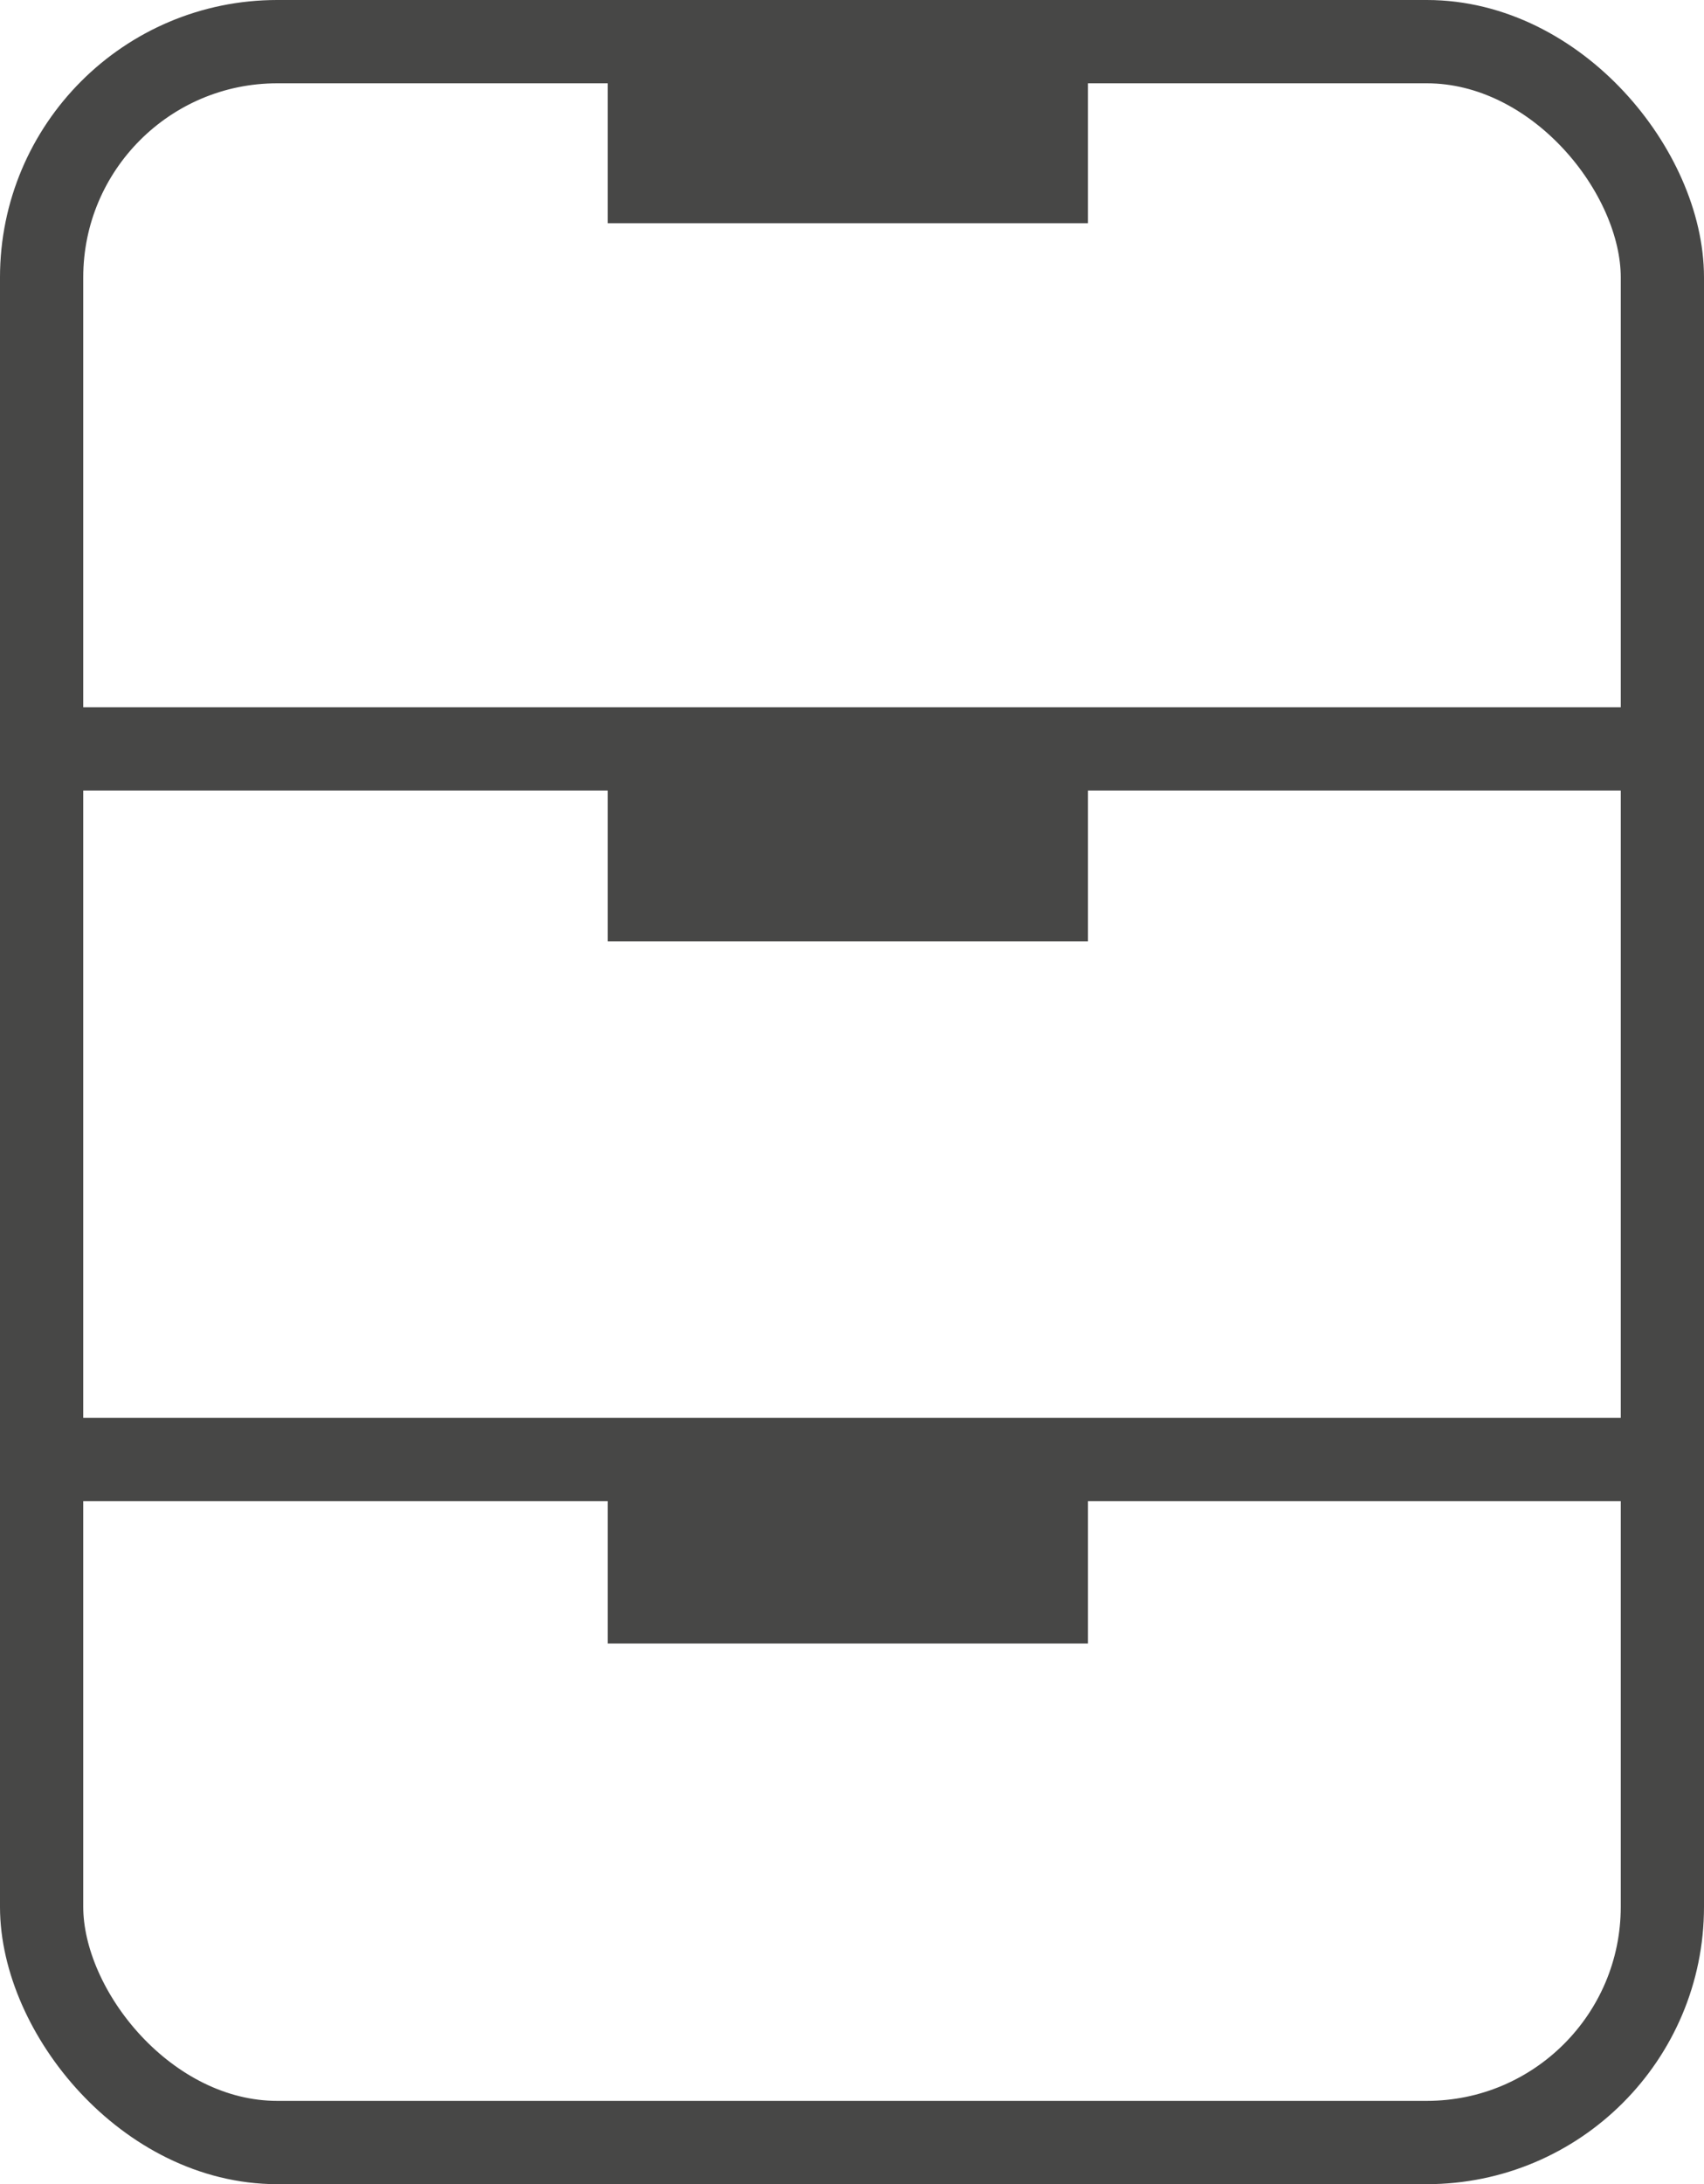
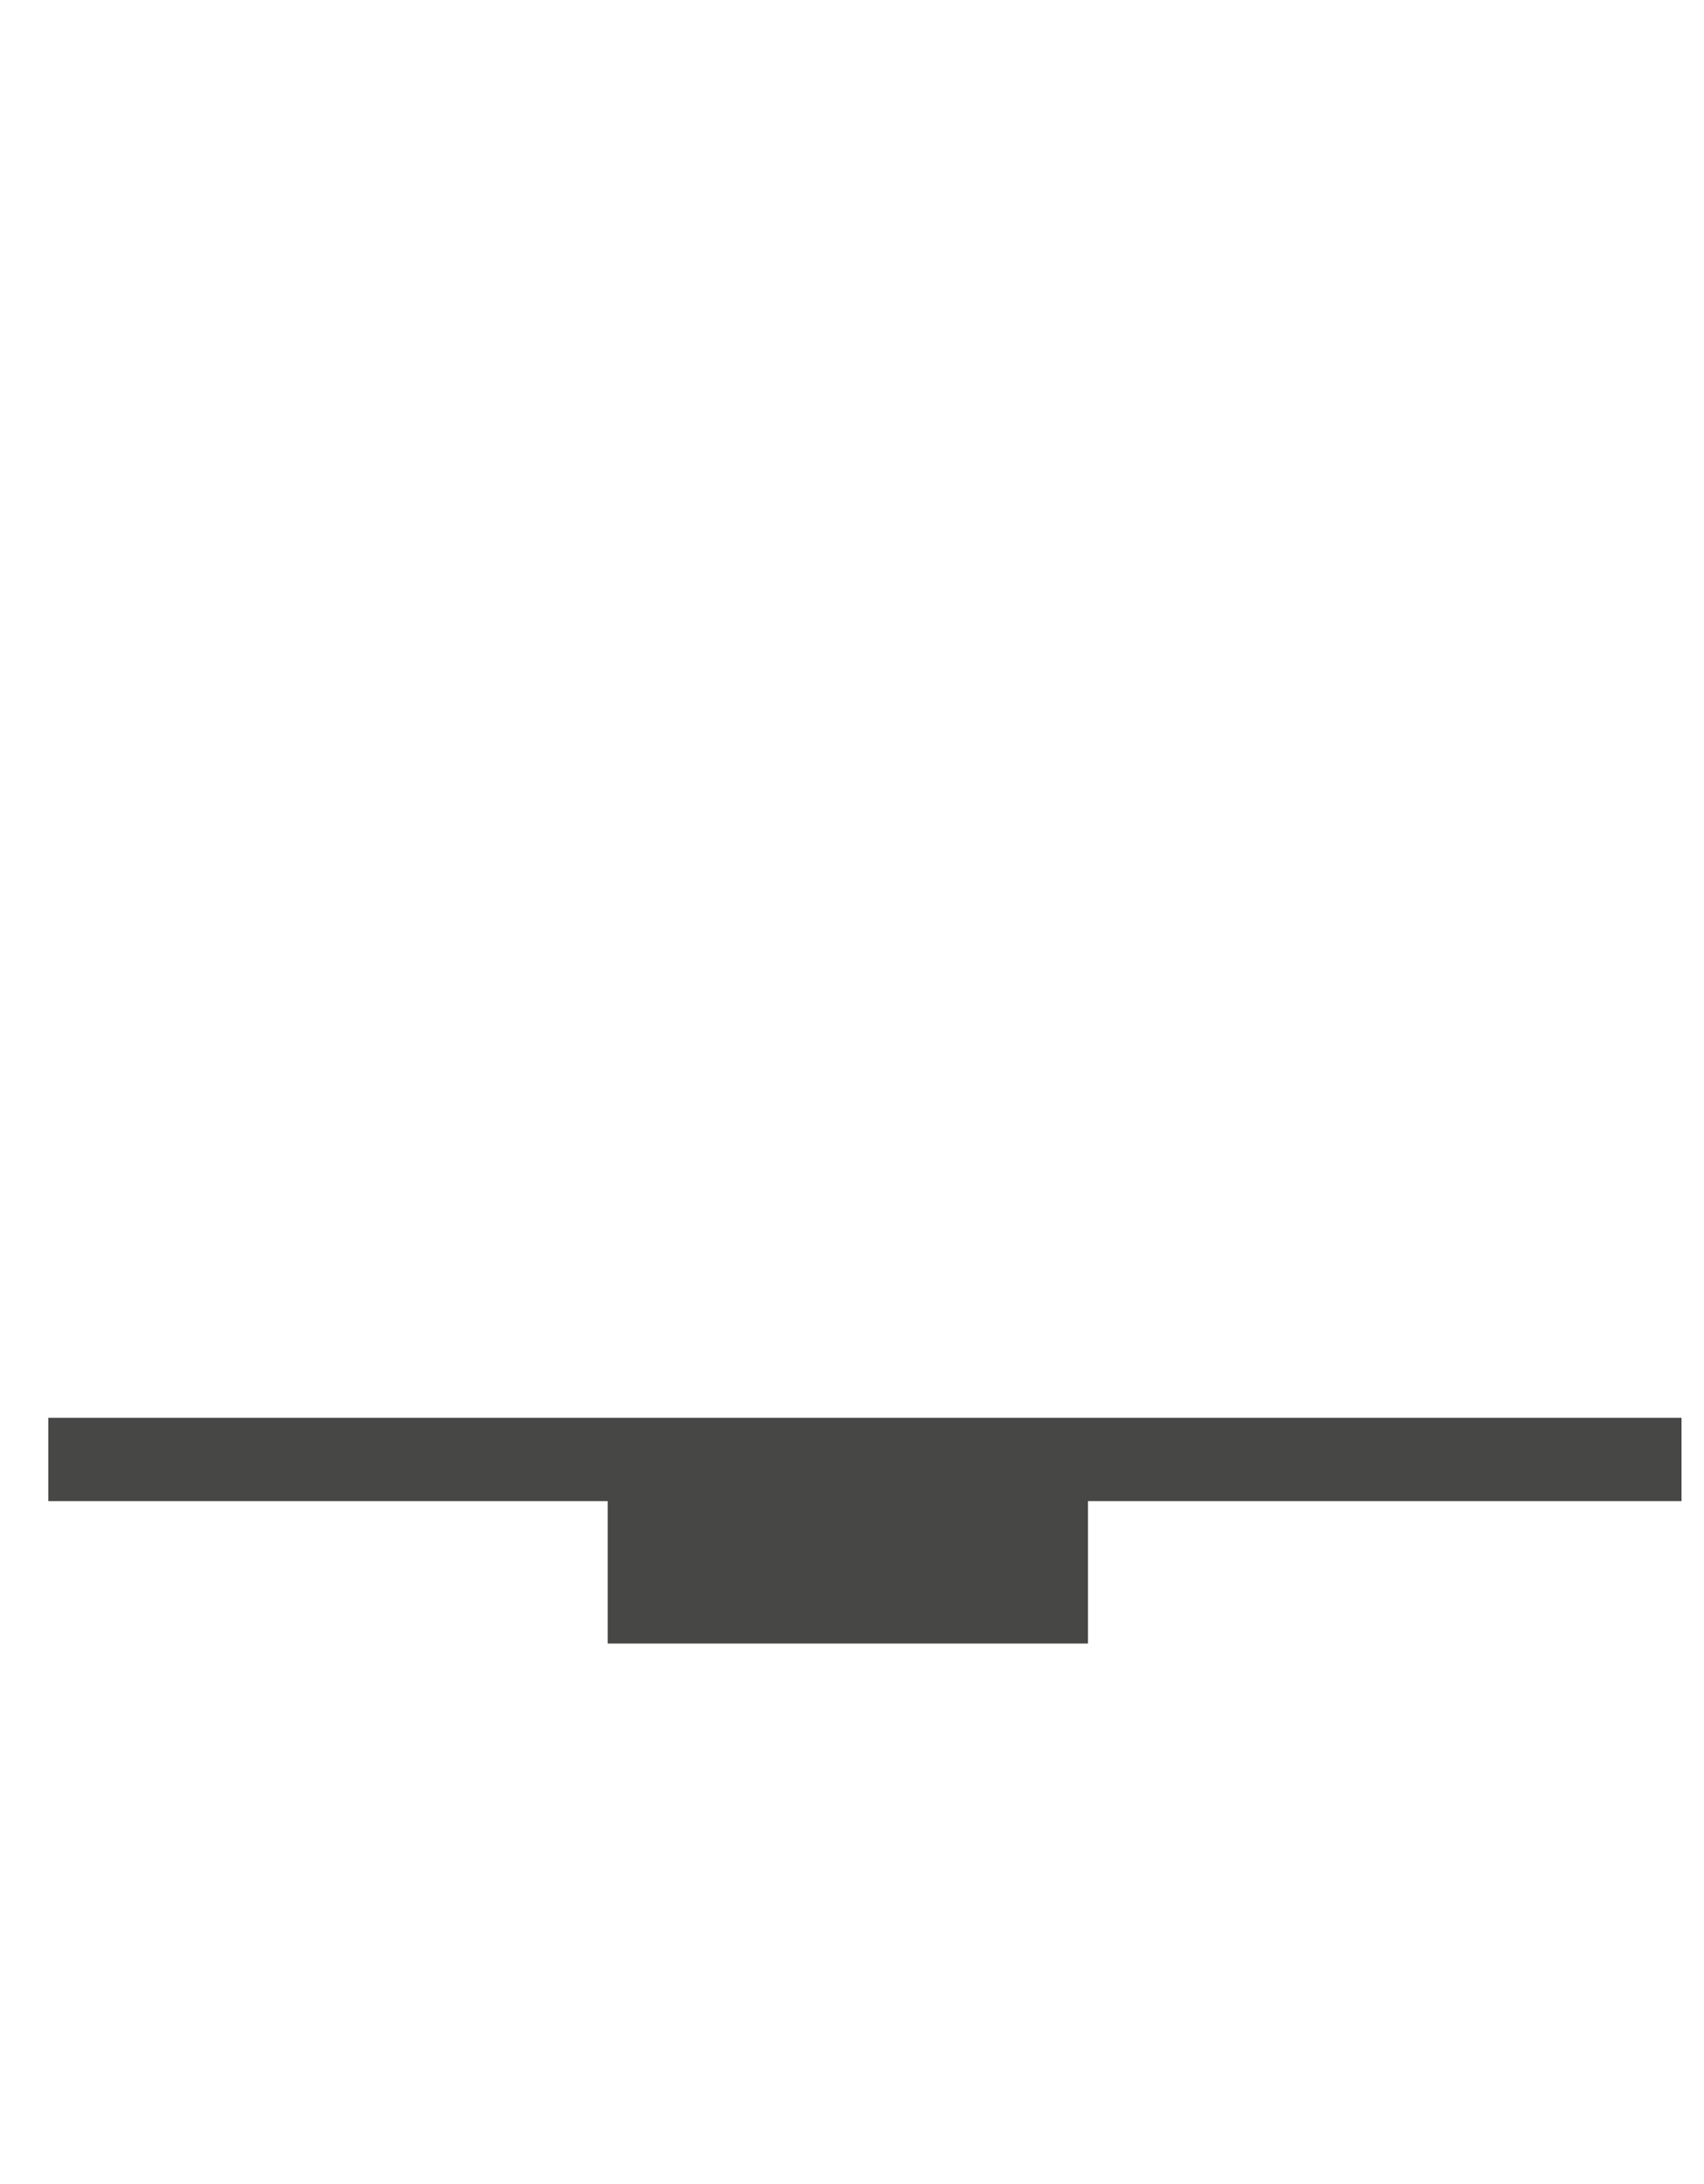
<svg xmlns="http://www.w3.org/2000/svg" id="Réteg_1" data-name="Réteg 1" viewBox="0 0 20.47 26.22">
  <defs>
    <style>.cls-1,.cls-2{fill:none;stroke:#474746;stroke-miterlimit:10;}.cls-2{stroke-width:2px;}</style>
  </defs>
-   <rect class="cls-1" x="0.5" y="0.5" width="19.47" height="25.22" rx="2.83" />
-   <line class="cls-1" x1="19.73" y1="8.99" x2="0.11" y2="8.99" />
  <line class="cls-1" x1="20.2" y1="17.52" x2="0.58" y2="17.52" />
-   <line class="cls-2" x1="13.07" y1="10.3" x2="7.3" y2="10.3" />
-   <line class="cls-2" x1="13.07" y1="1.68" x2="7.3" y2="1.68" />
  <line class="cls-2" x1="13.07" y1="18.73" x2="7.3" y2="18.73" />
</svg>